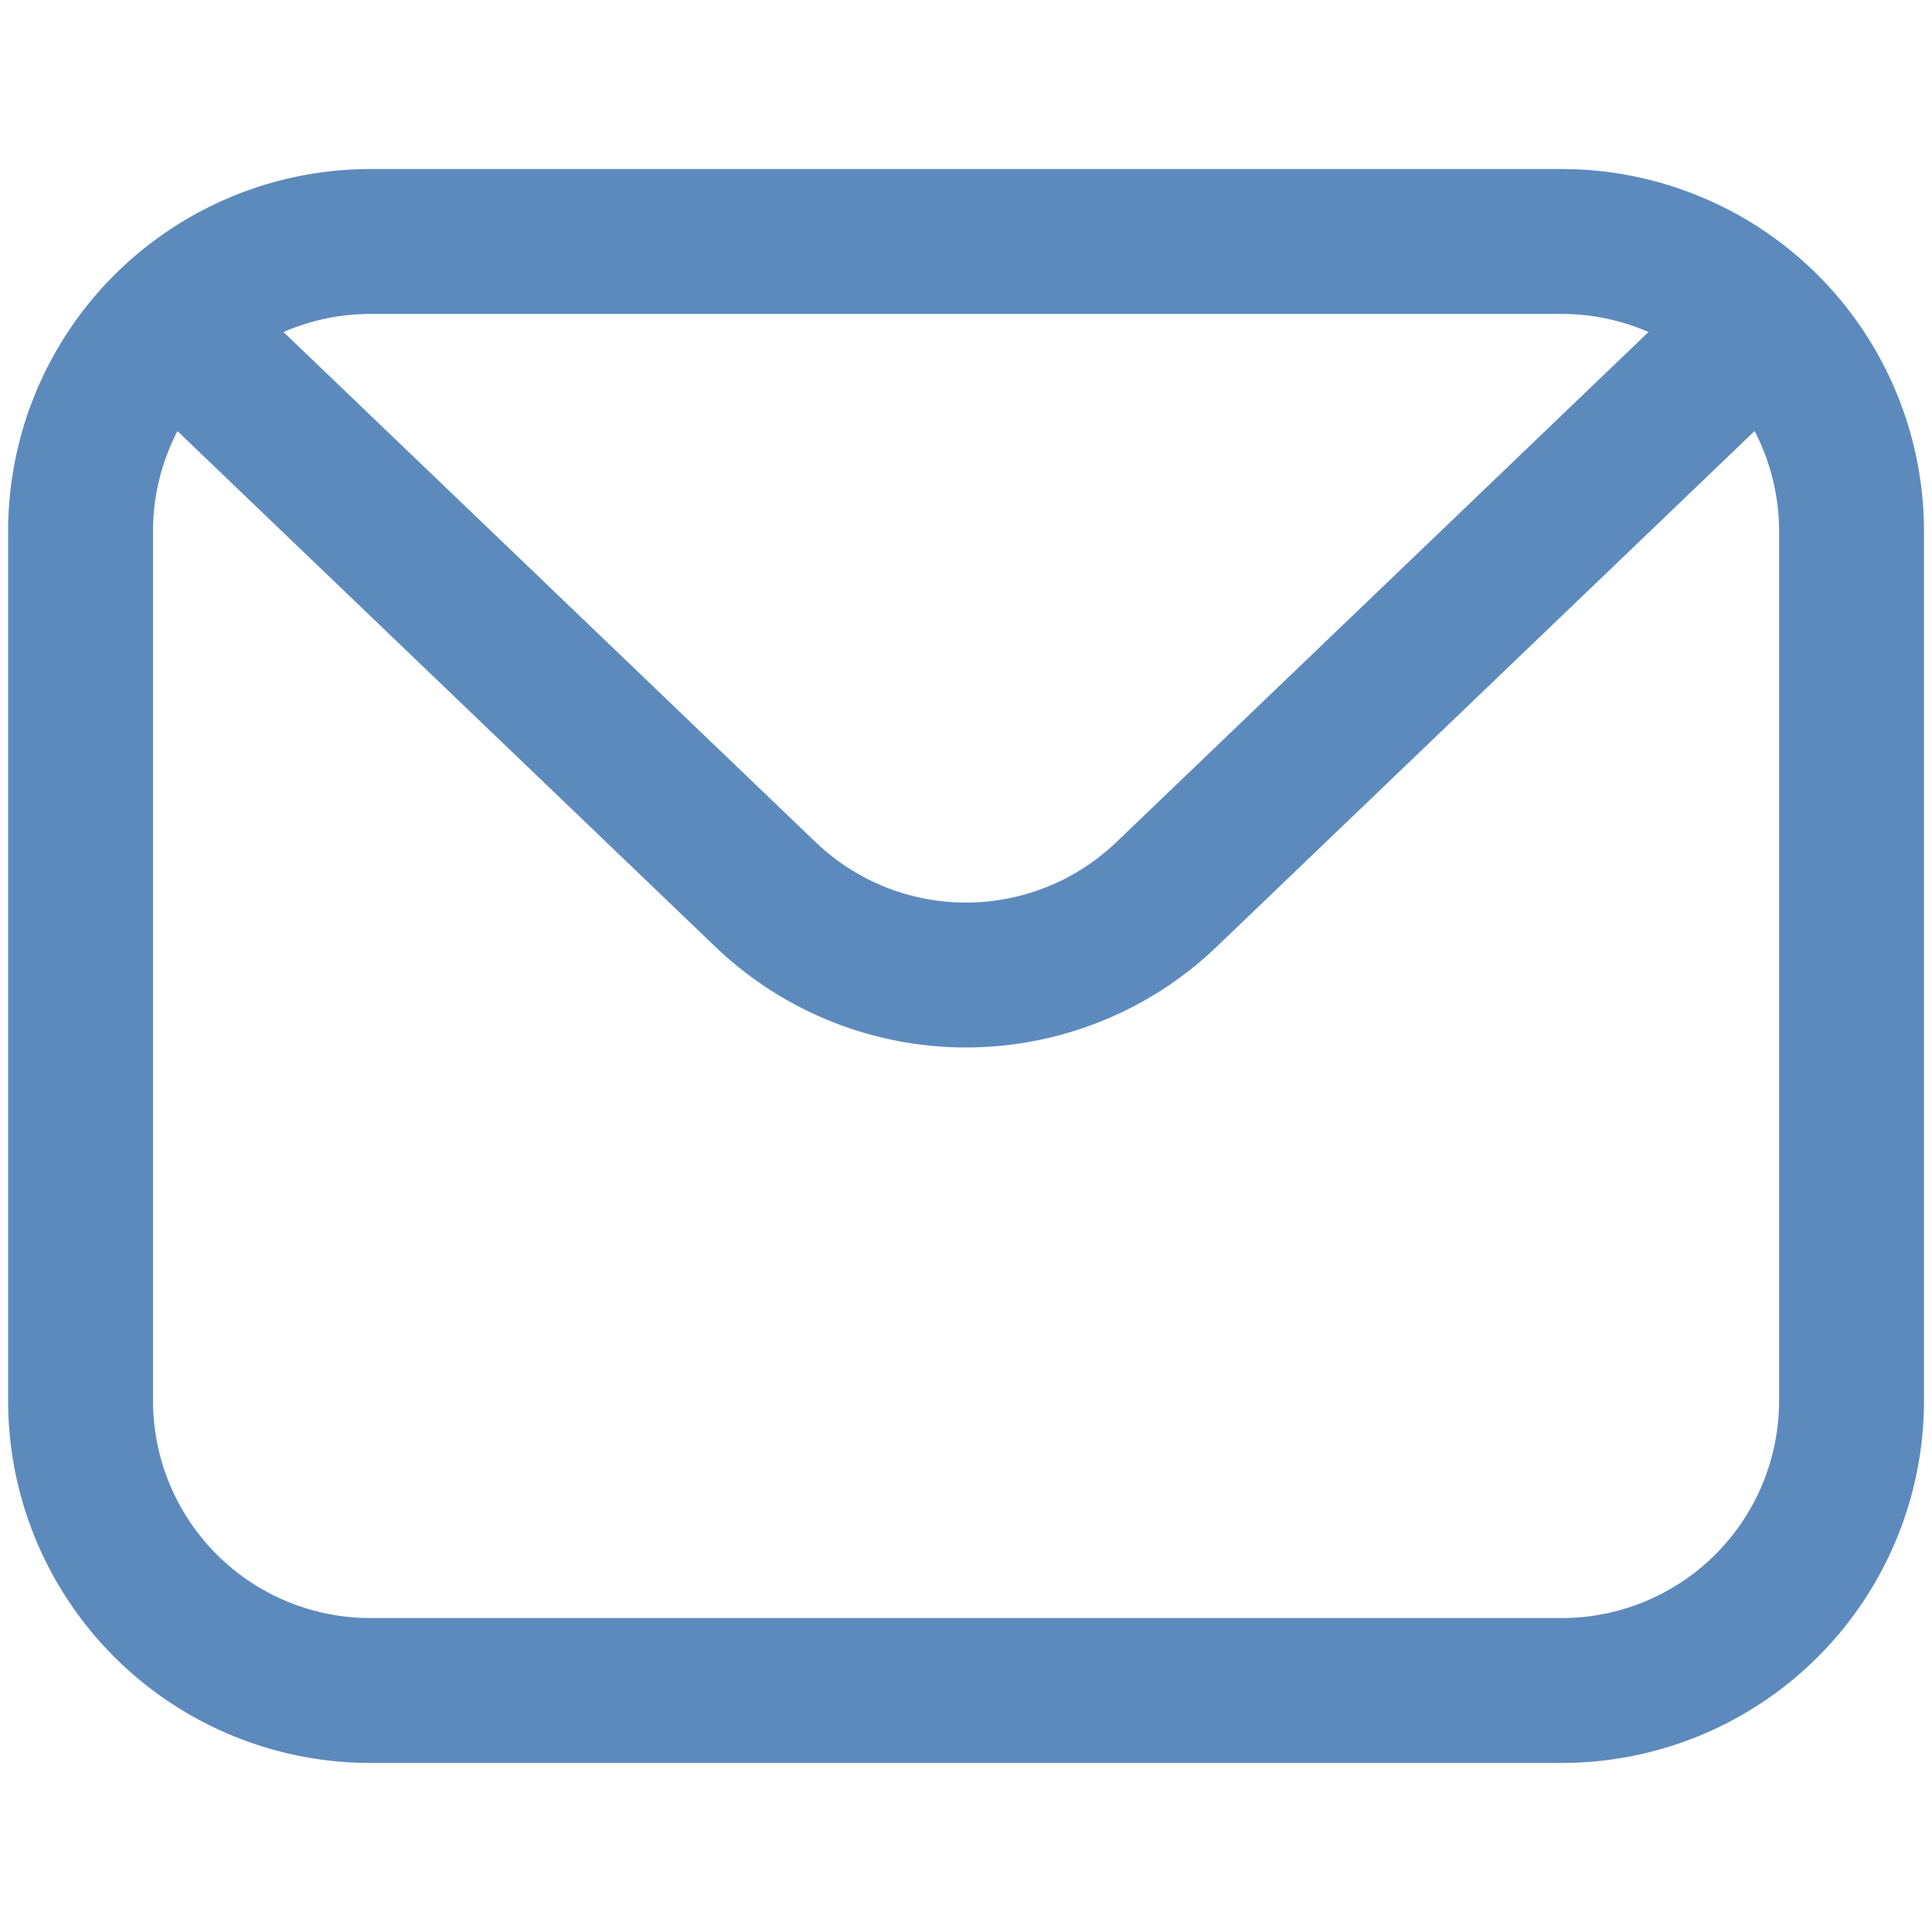
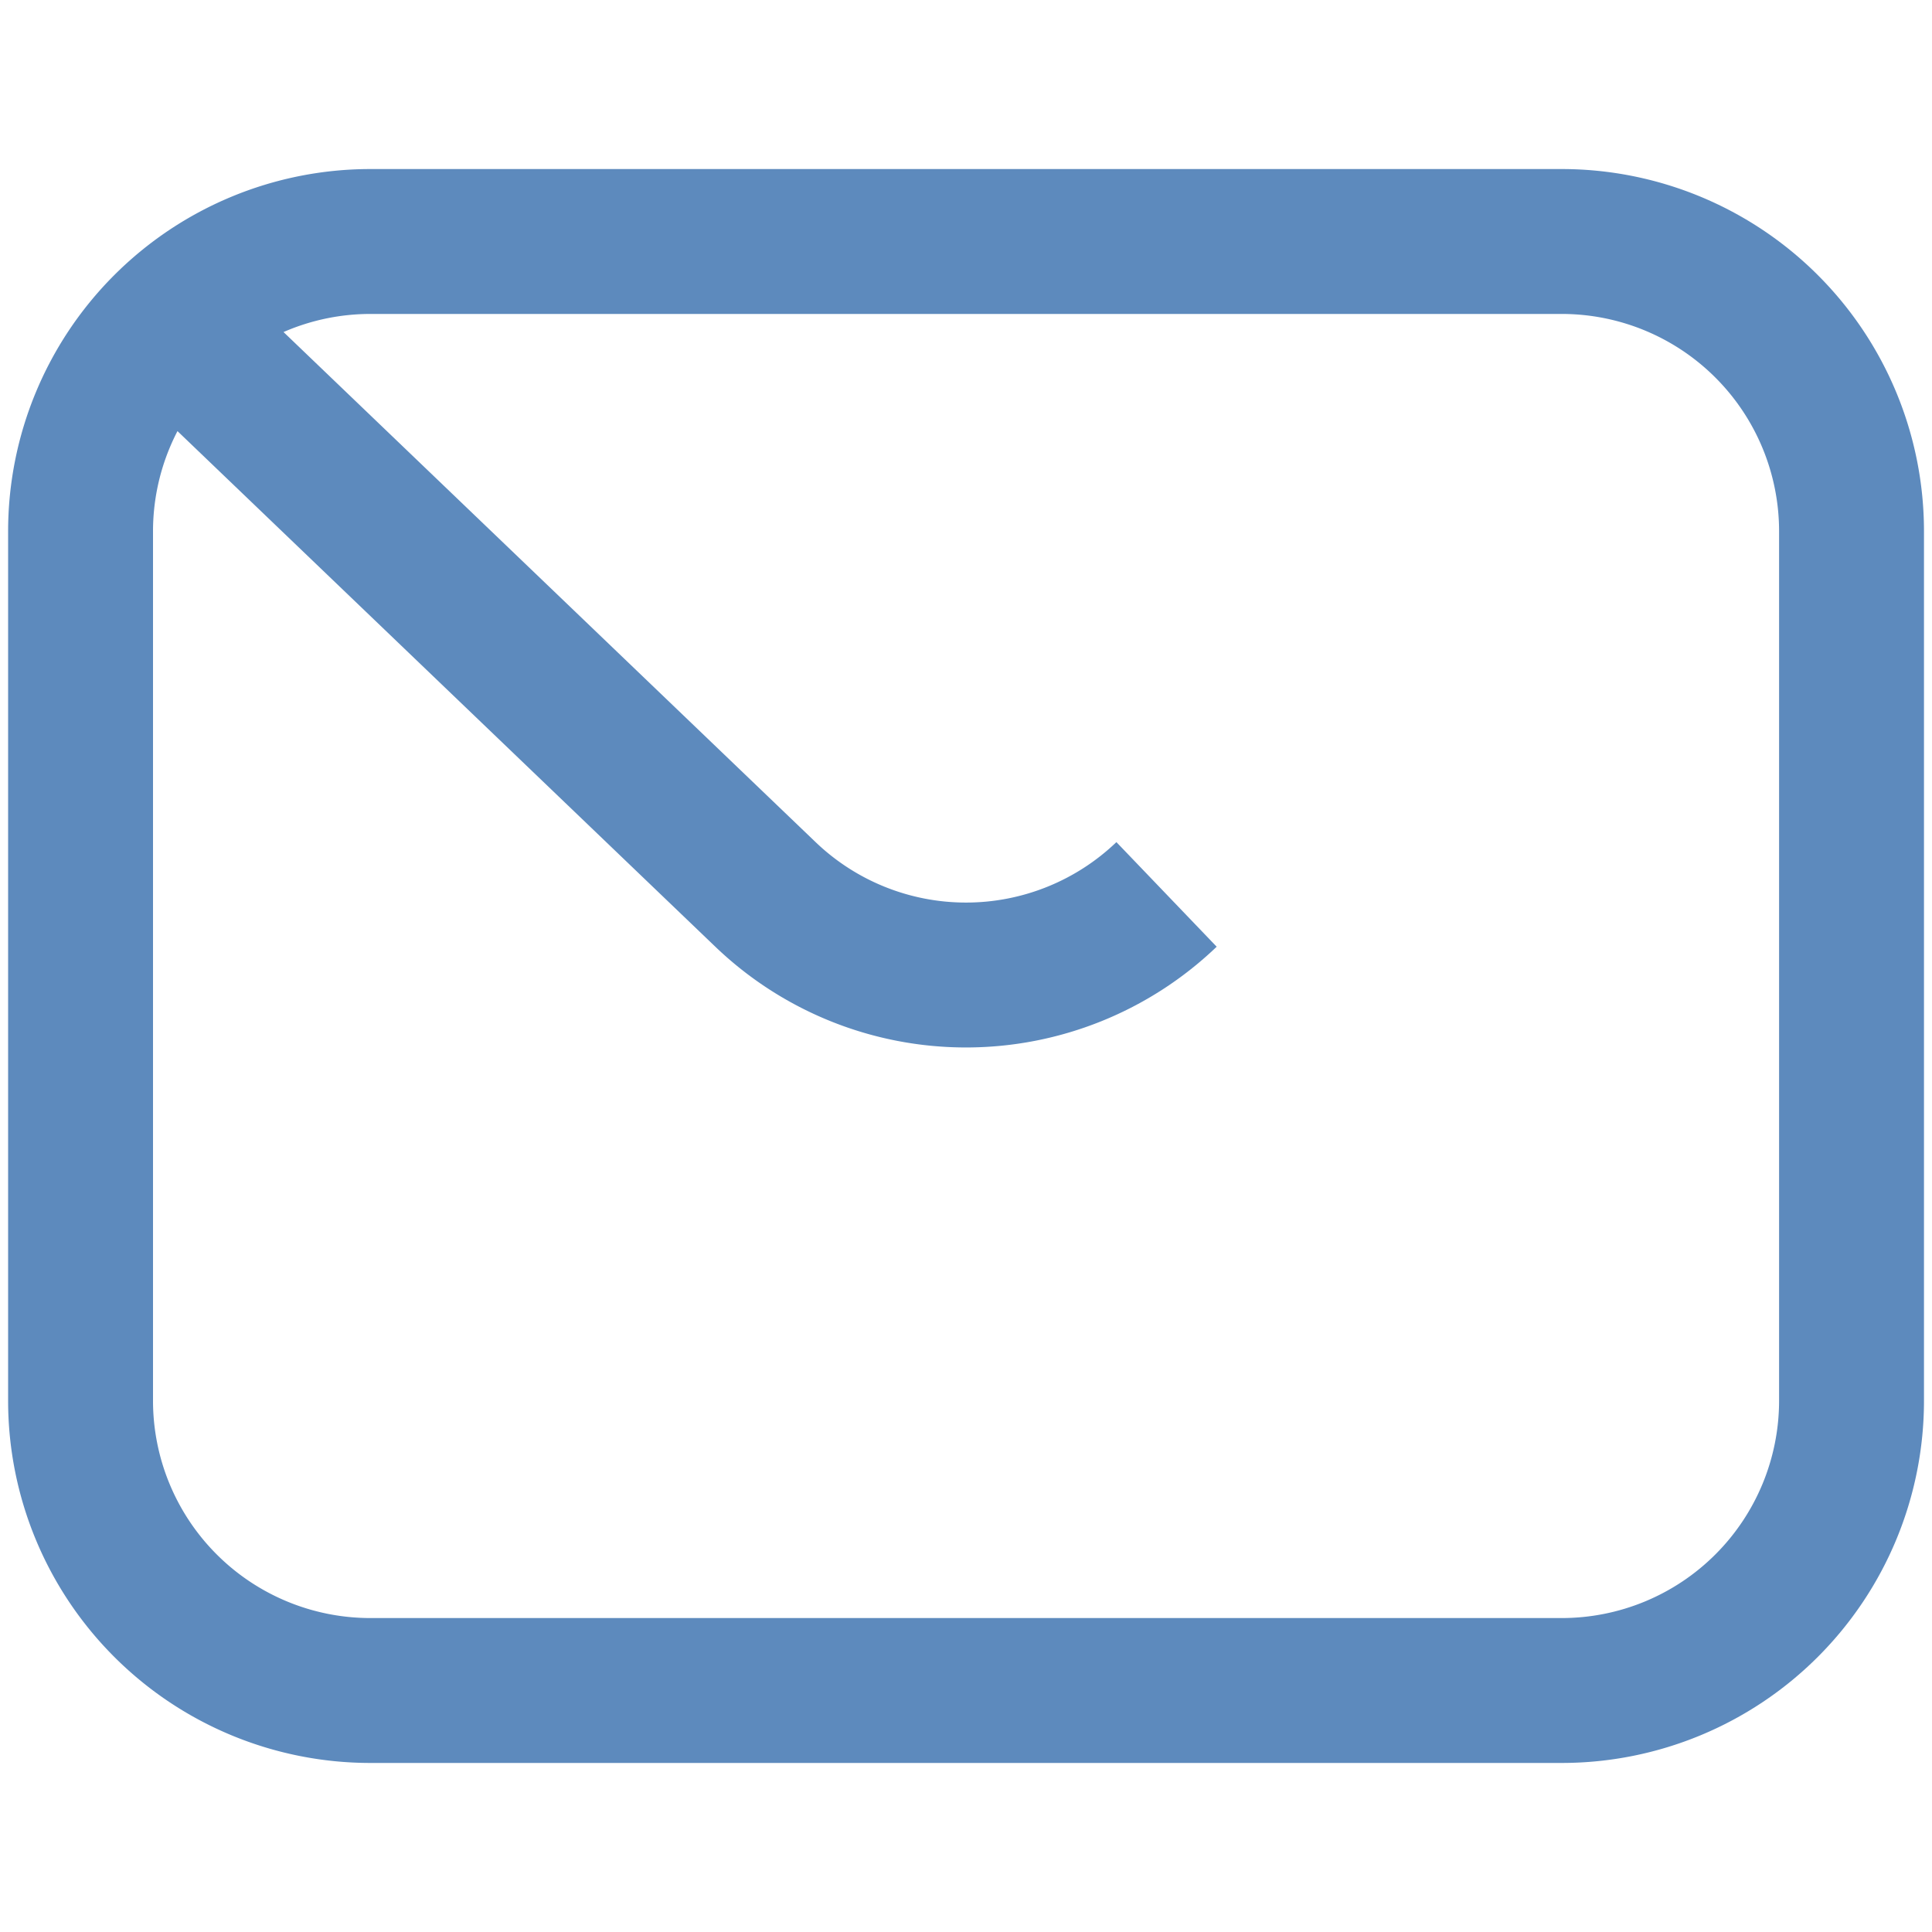
<svg xmlns="http://www.w3.org/2000/svg" width="20" height="20" viewBox="0 0 20 20" fill="none">
-   <path d="m1.852 3.438 6.072 5.821a3 3 0 0 0 4.152 0l6.072-5.821M3.834 17.5h12.333a3 3 0 0 0 3-3v-9a3 3 0 0 0-3-3H3.834a3 3 0 0 0-3 3v9a3 3 0 0 0 3 3Z" stroke="#5D8ABD" stroke-width="1.5" />
+   <path d="m1.852 3.438 6.072 5.821a3 3 0 0 0 4.152 0M3.834 17.5h12.333a3 3 0 0 0 3-3v-9a3 3 0 0 0-3-3H3.834a3 3 0 0 0-3 3v9a3 3 0 0 0 3 3Z" stroke="#5D8ABD" stroke-width="1.5" />
</svg>